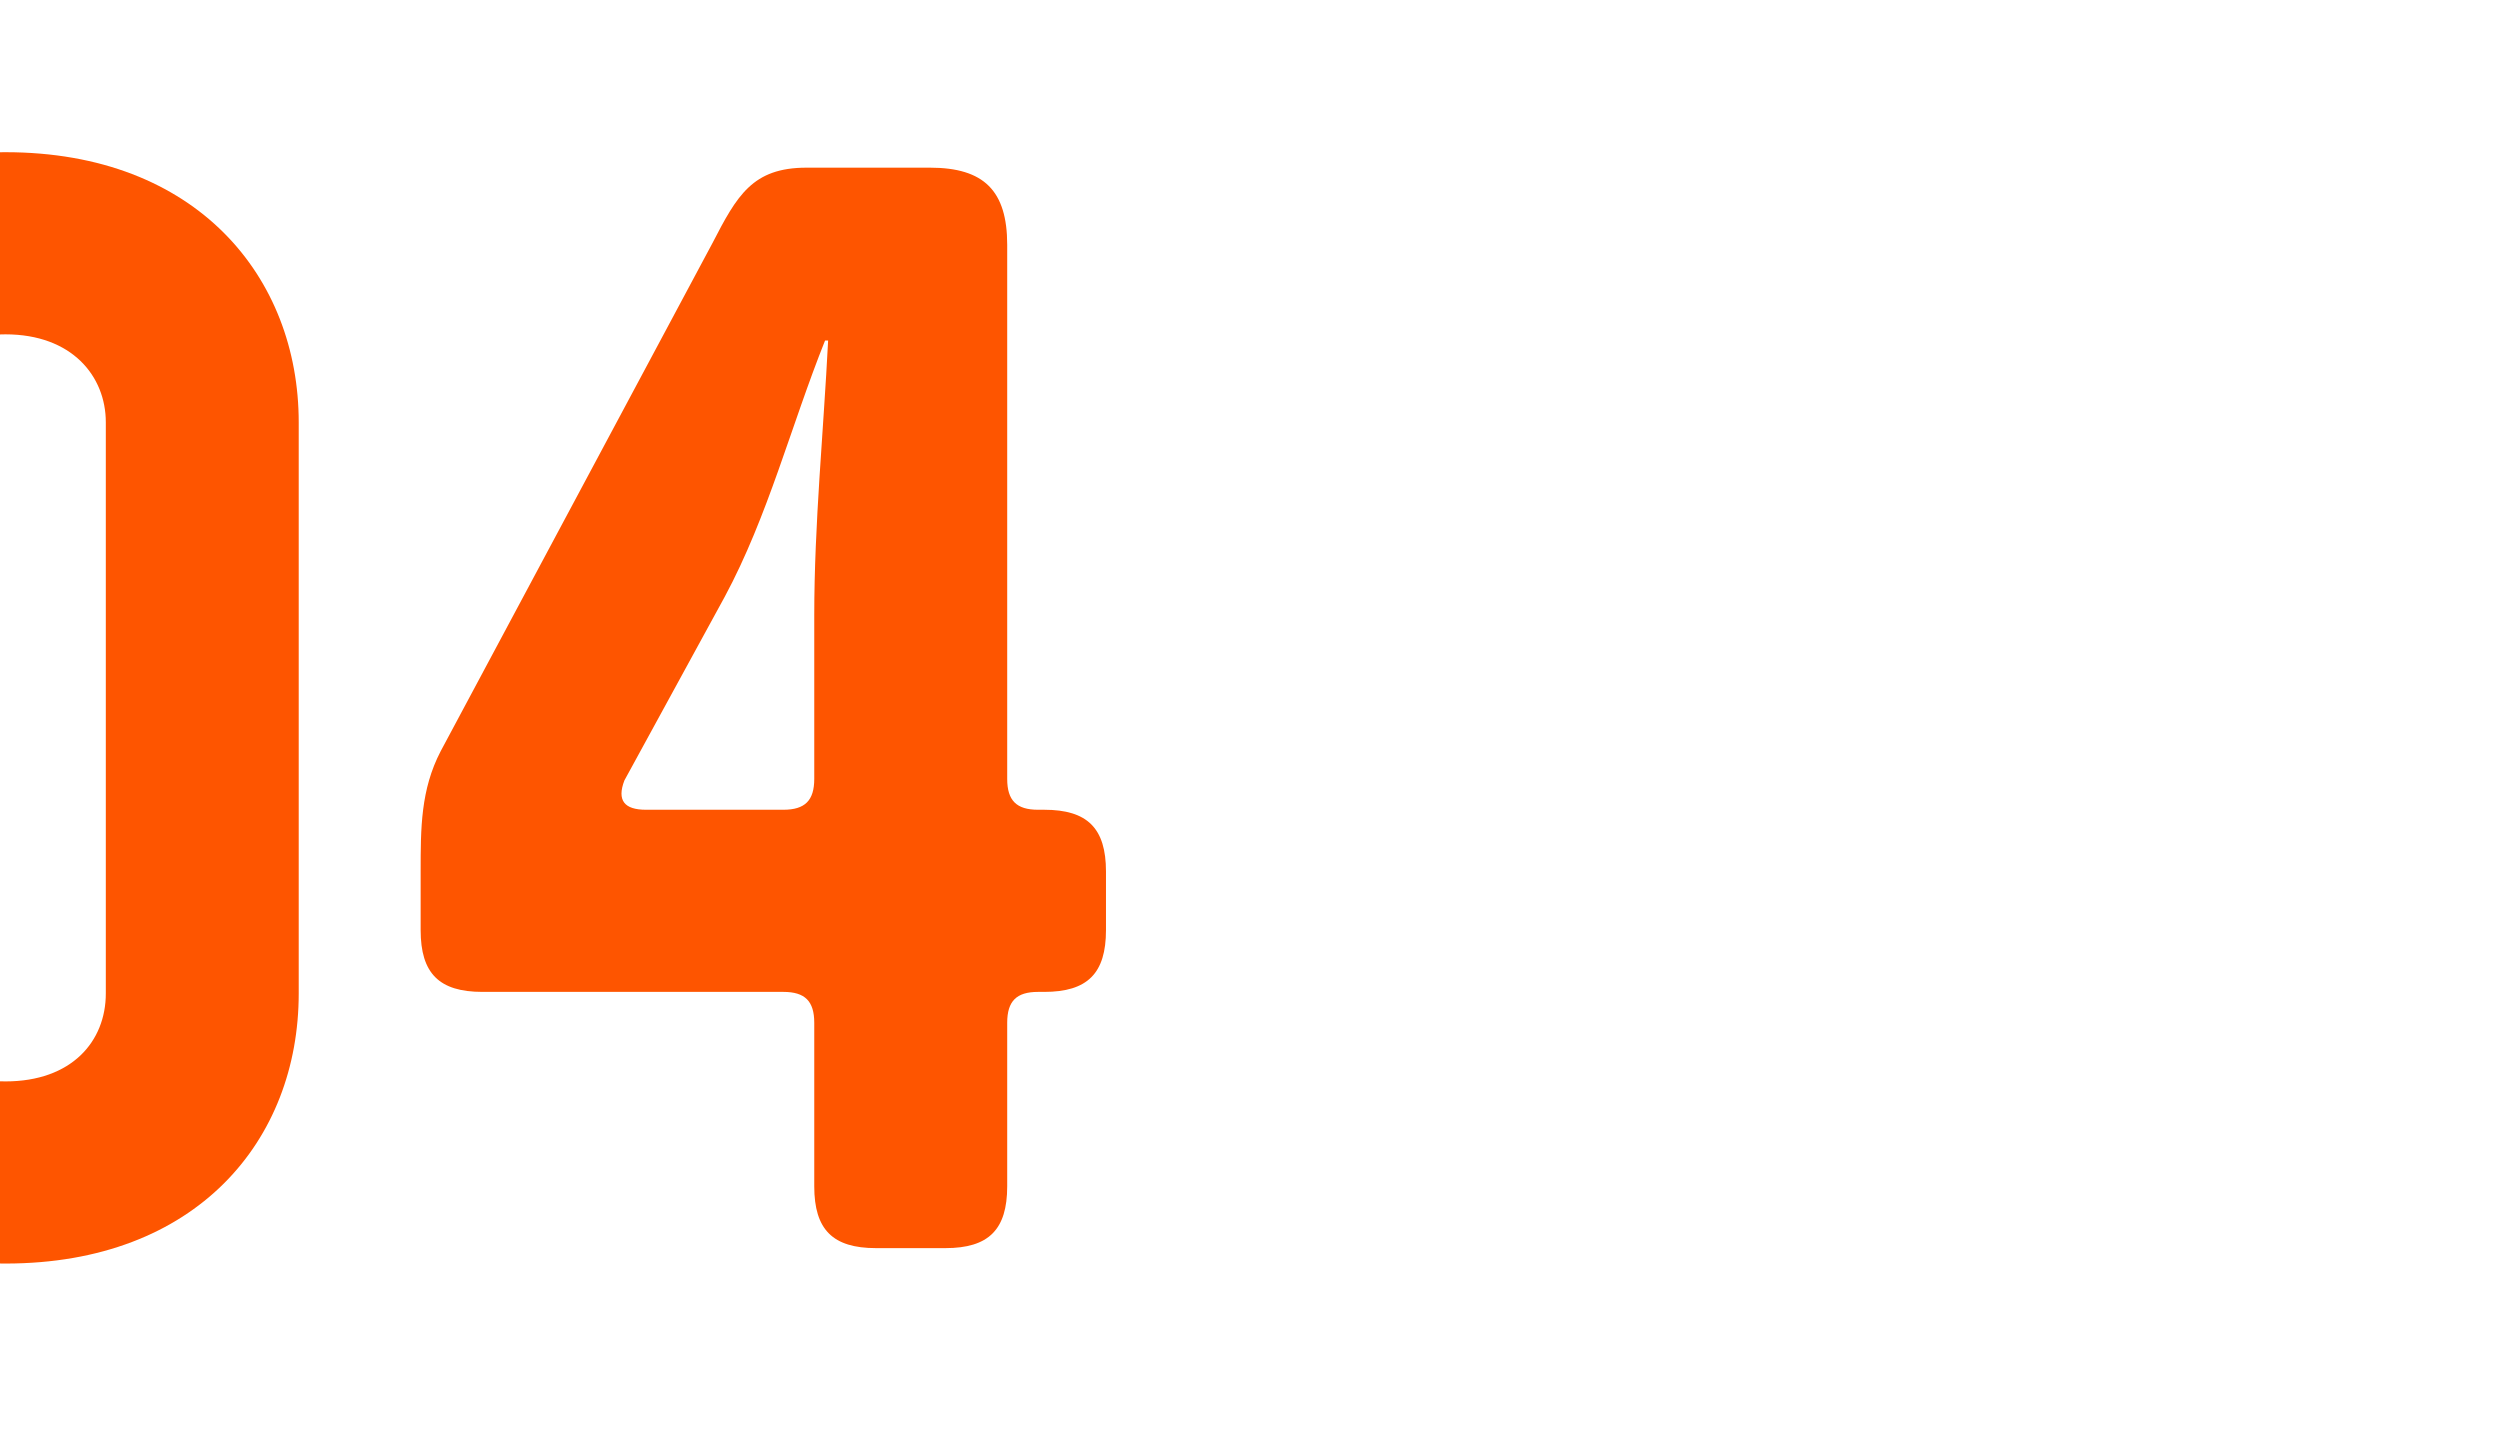
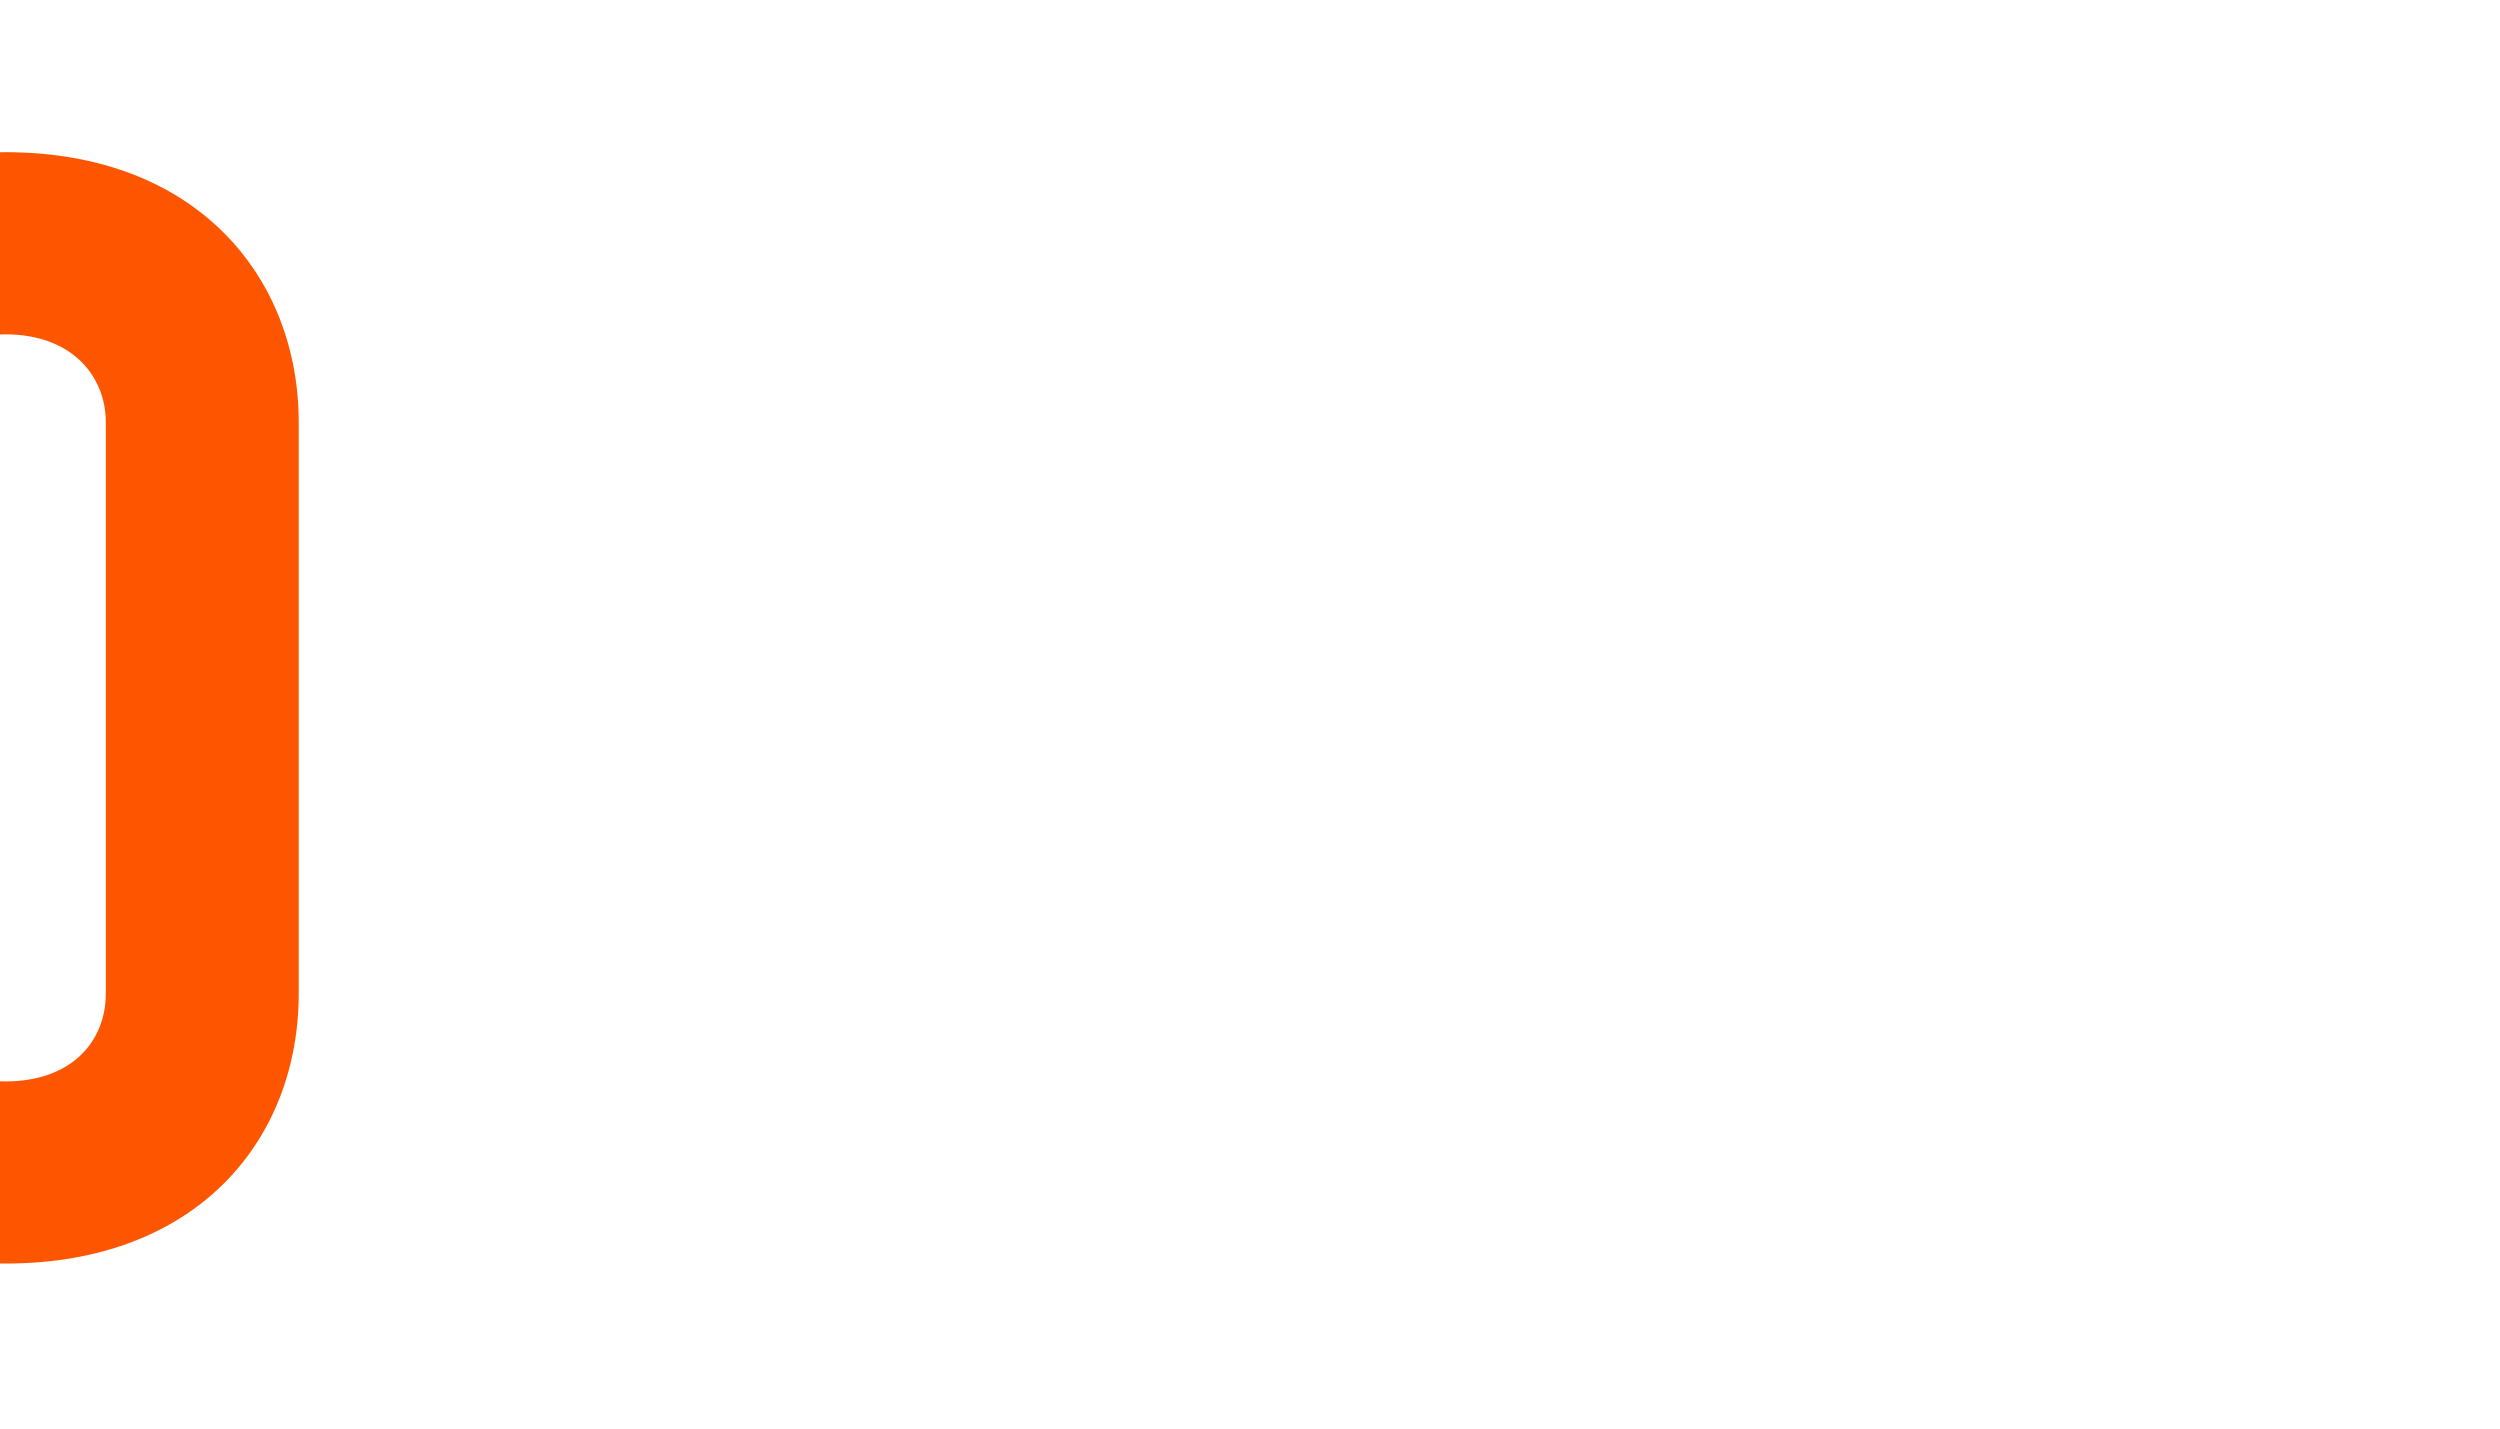
<svg xmlns="http://www.w3.org/2000/svg" width="336" zoomAndPan="magnify" viewBox="0 0 252 144" height="192" preserveAspectRatio="xMidYMid meet">
  <defs>
    <g />
  </defs>
  <g fill="#fe5500" fill-opacity="1">
    <g transform="translate(-38.346, 125.811)">
      <g>
        <path d="M 68.457 -83.238 C 68.457 -97.863 58.191 -110.469 38.898 -110.469 C 19.449 -110.469 9.336 -97.863 9.336 -83.238 L 9.336 -25.672 C 9.336 -10.891 19.758 1.555 38.898 1.555 C 58.191 1.555 68.457 -10.891 68.457 -25.672 Z M 49.012 -25.672 C 49.012 -20.848 45.586 -16.805 38.898 -16.805 C 32.363 -16.805 28.785 -20.848 28.785 -25.672 L 28.785 -83.238 C 28.785 -87.906 32.363 -92.109 38.898 -92.109 C 45.586 -92.109 49.012 -87.906 49.012 -83.238 Z M 49.012 -25.672 " />
      </g>
    </g>
  </g>
  <g fill="#fe5500" fill-opacity="1">
    <g transform="translate(37.889, 125.811)">
      <g>
-         <path d="M 44.188 -47.297 C 44.188 -45.121 43.254 -44.188 41.074 -44.188 L 27.227 -44.188 C 25.051 -44.188 24.273 -45.121 25.051 -47.145 L 35.164 -65.656 C 39.52 -73.75 41.852 -82.93 45.277 -91.484 L 45.586 -91.484 C 45.121 -82.305 44.188 -72.969 44.188 -63.789 Z M 57.41 0 C 61.77 0 63.637 -1.867 63.637 -6.223 L 63.637 -22.715 C 63.637 -24.895 64.57 -25.828 66.746 -25.828 L 67.371 -25.828 C 71.727 -25.828 73.594 -27.695 73.594 -32.051 L 73.594 -37.965 C 73.594 -42.32 71.727 -44.188 67.371 -44.188 L 66.746 -44.188 C 64.57 -44.188 63.637 -45.121 63.637 -47.297 L 63.637 -101.133 C 63.637 -106.578 61.301 -108.91 55.855 -108.91 L 43.41 -108.91 C 37.965 -108.91 36.406 -106.109 33.918 -101.289 L 6.535 -50.098 C 4.512 -46.211 4.512 -42.32 4.512 -37.965 L 4.512 -32.051 C 4.512 -27.695 6.379 -25.828 10.734 -25.828 L 41.074 -25.828 C 43.254 -25.828 44.188 -24.895 44.188 -22.715 L 44.188 -6.223 C 44.188 -1.867 46.055 0 50.41 0 Z M 57.41 0 " />
-       </g>
+         </g>
    </g>
  </g>
</svg>